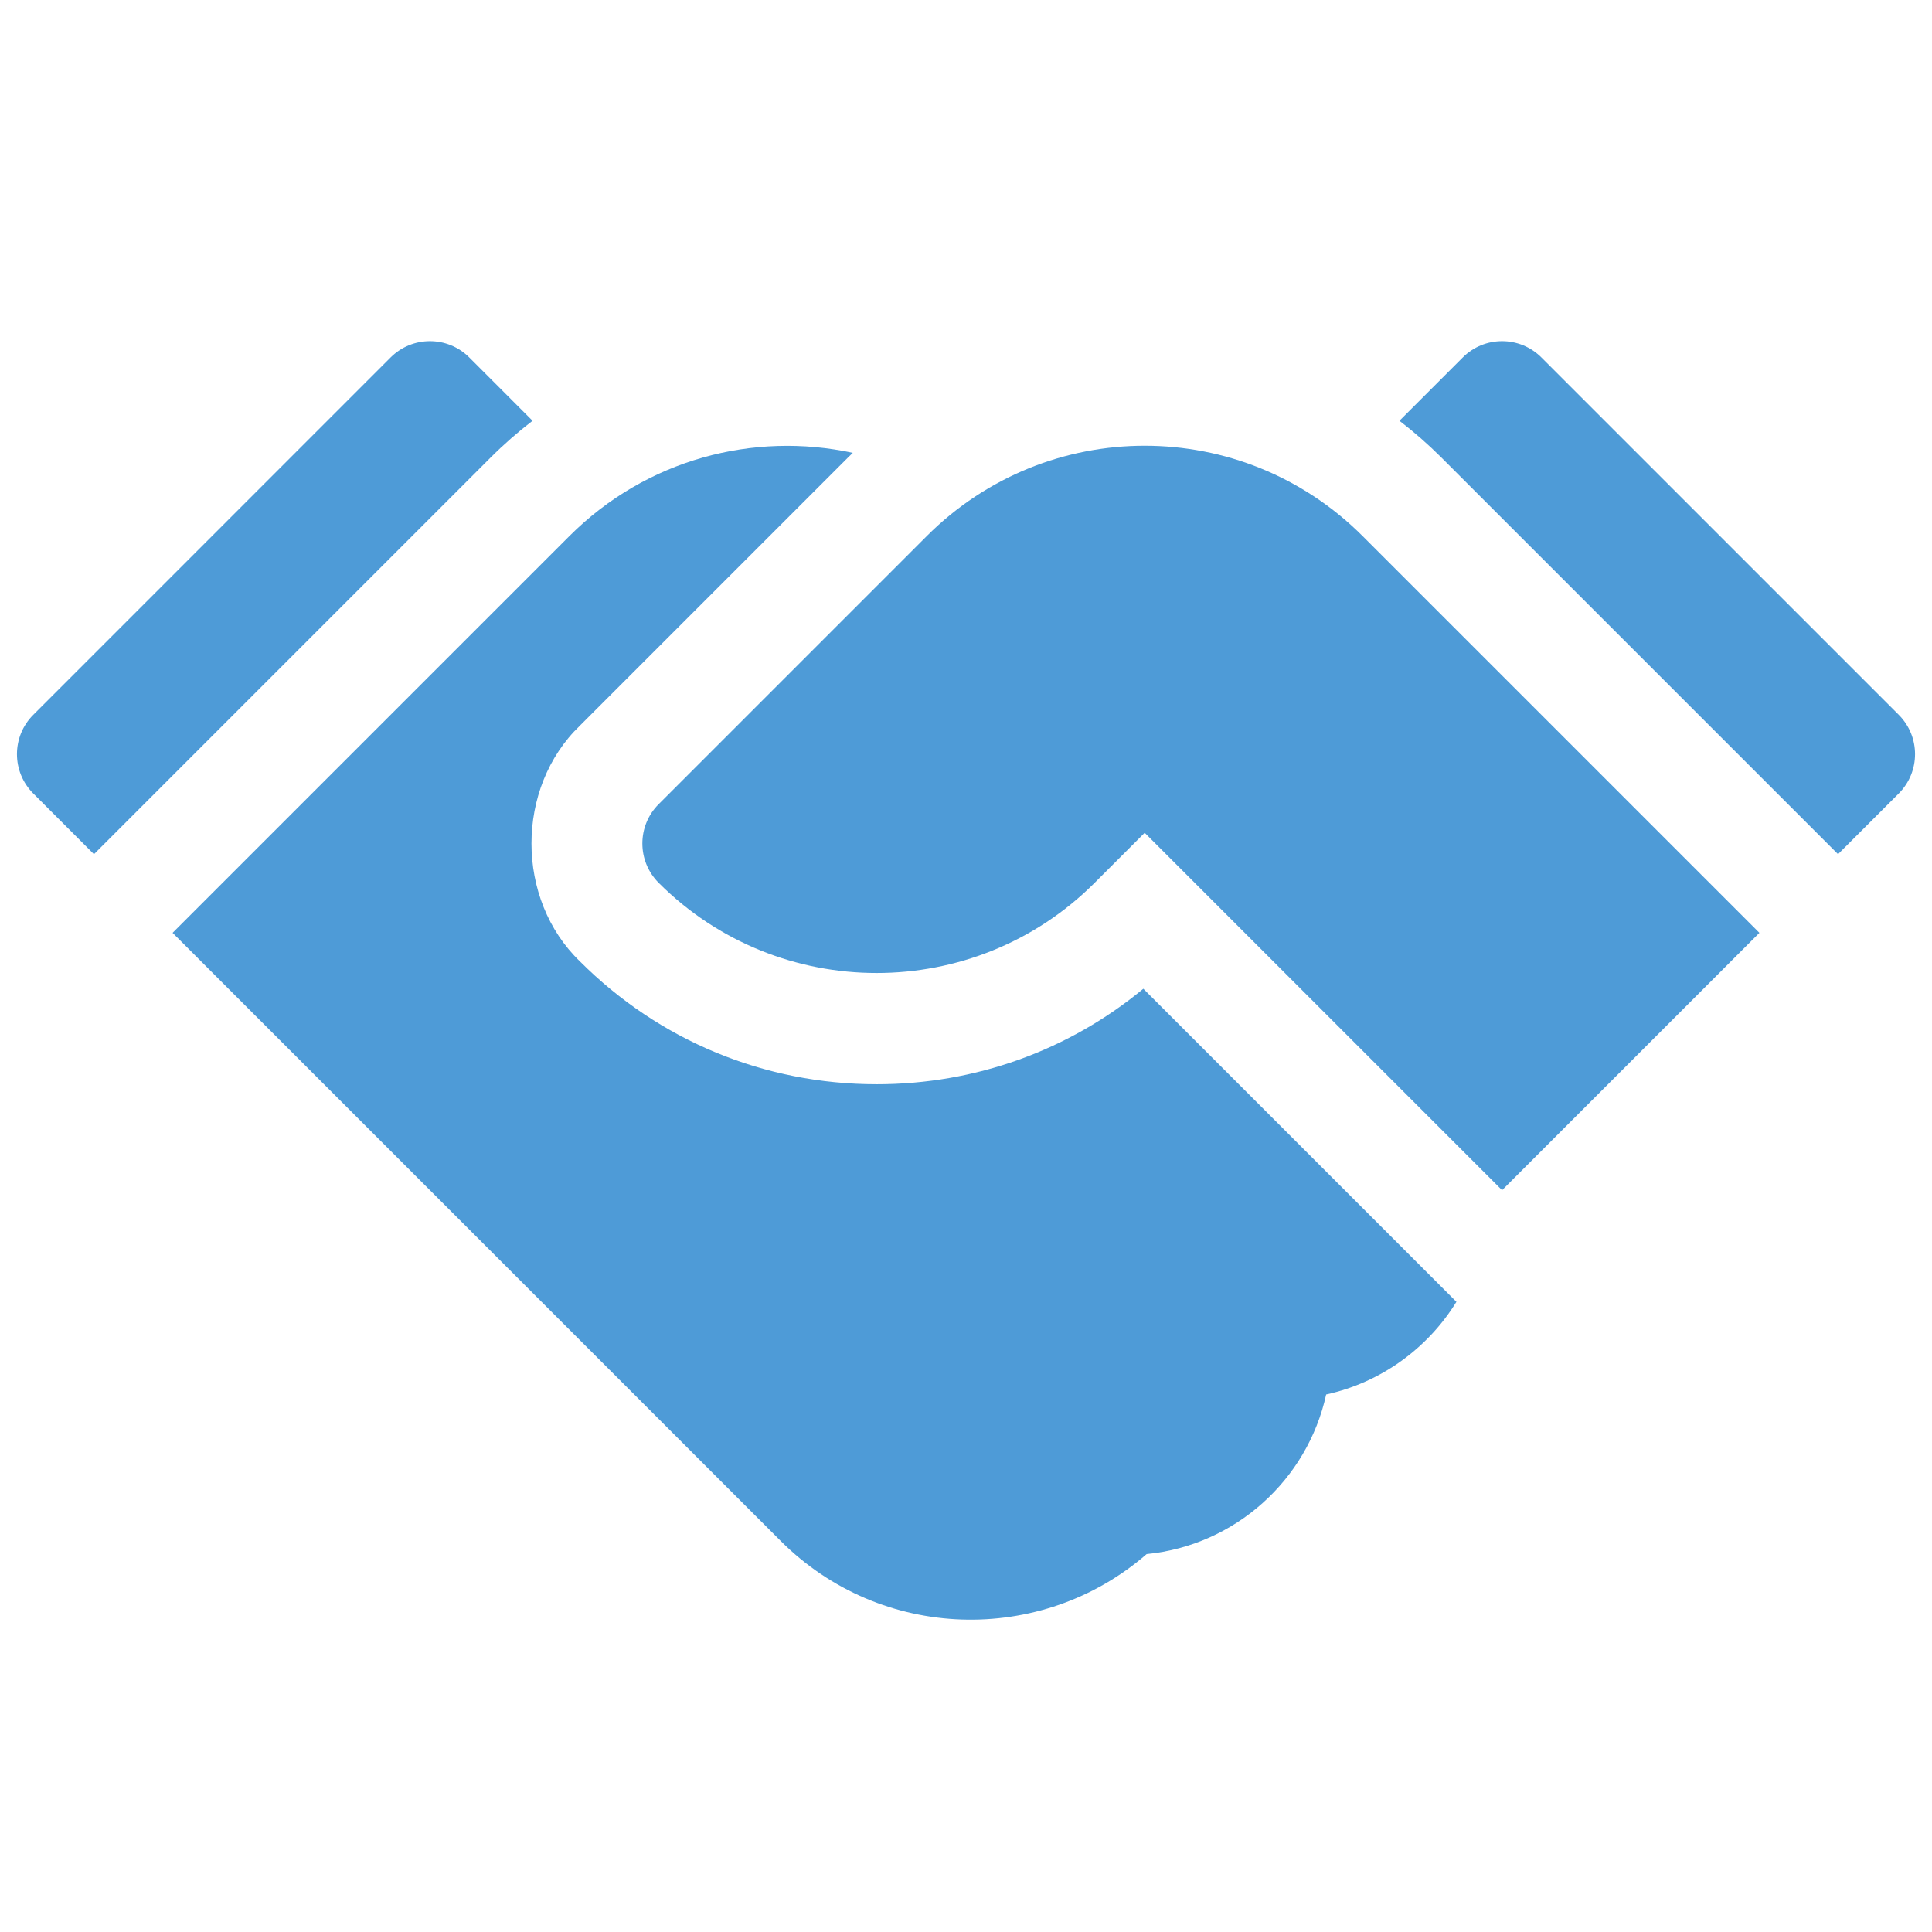
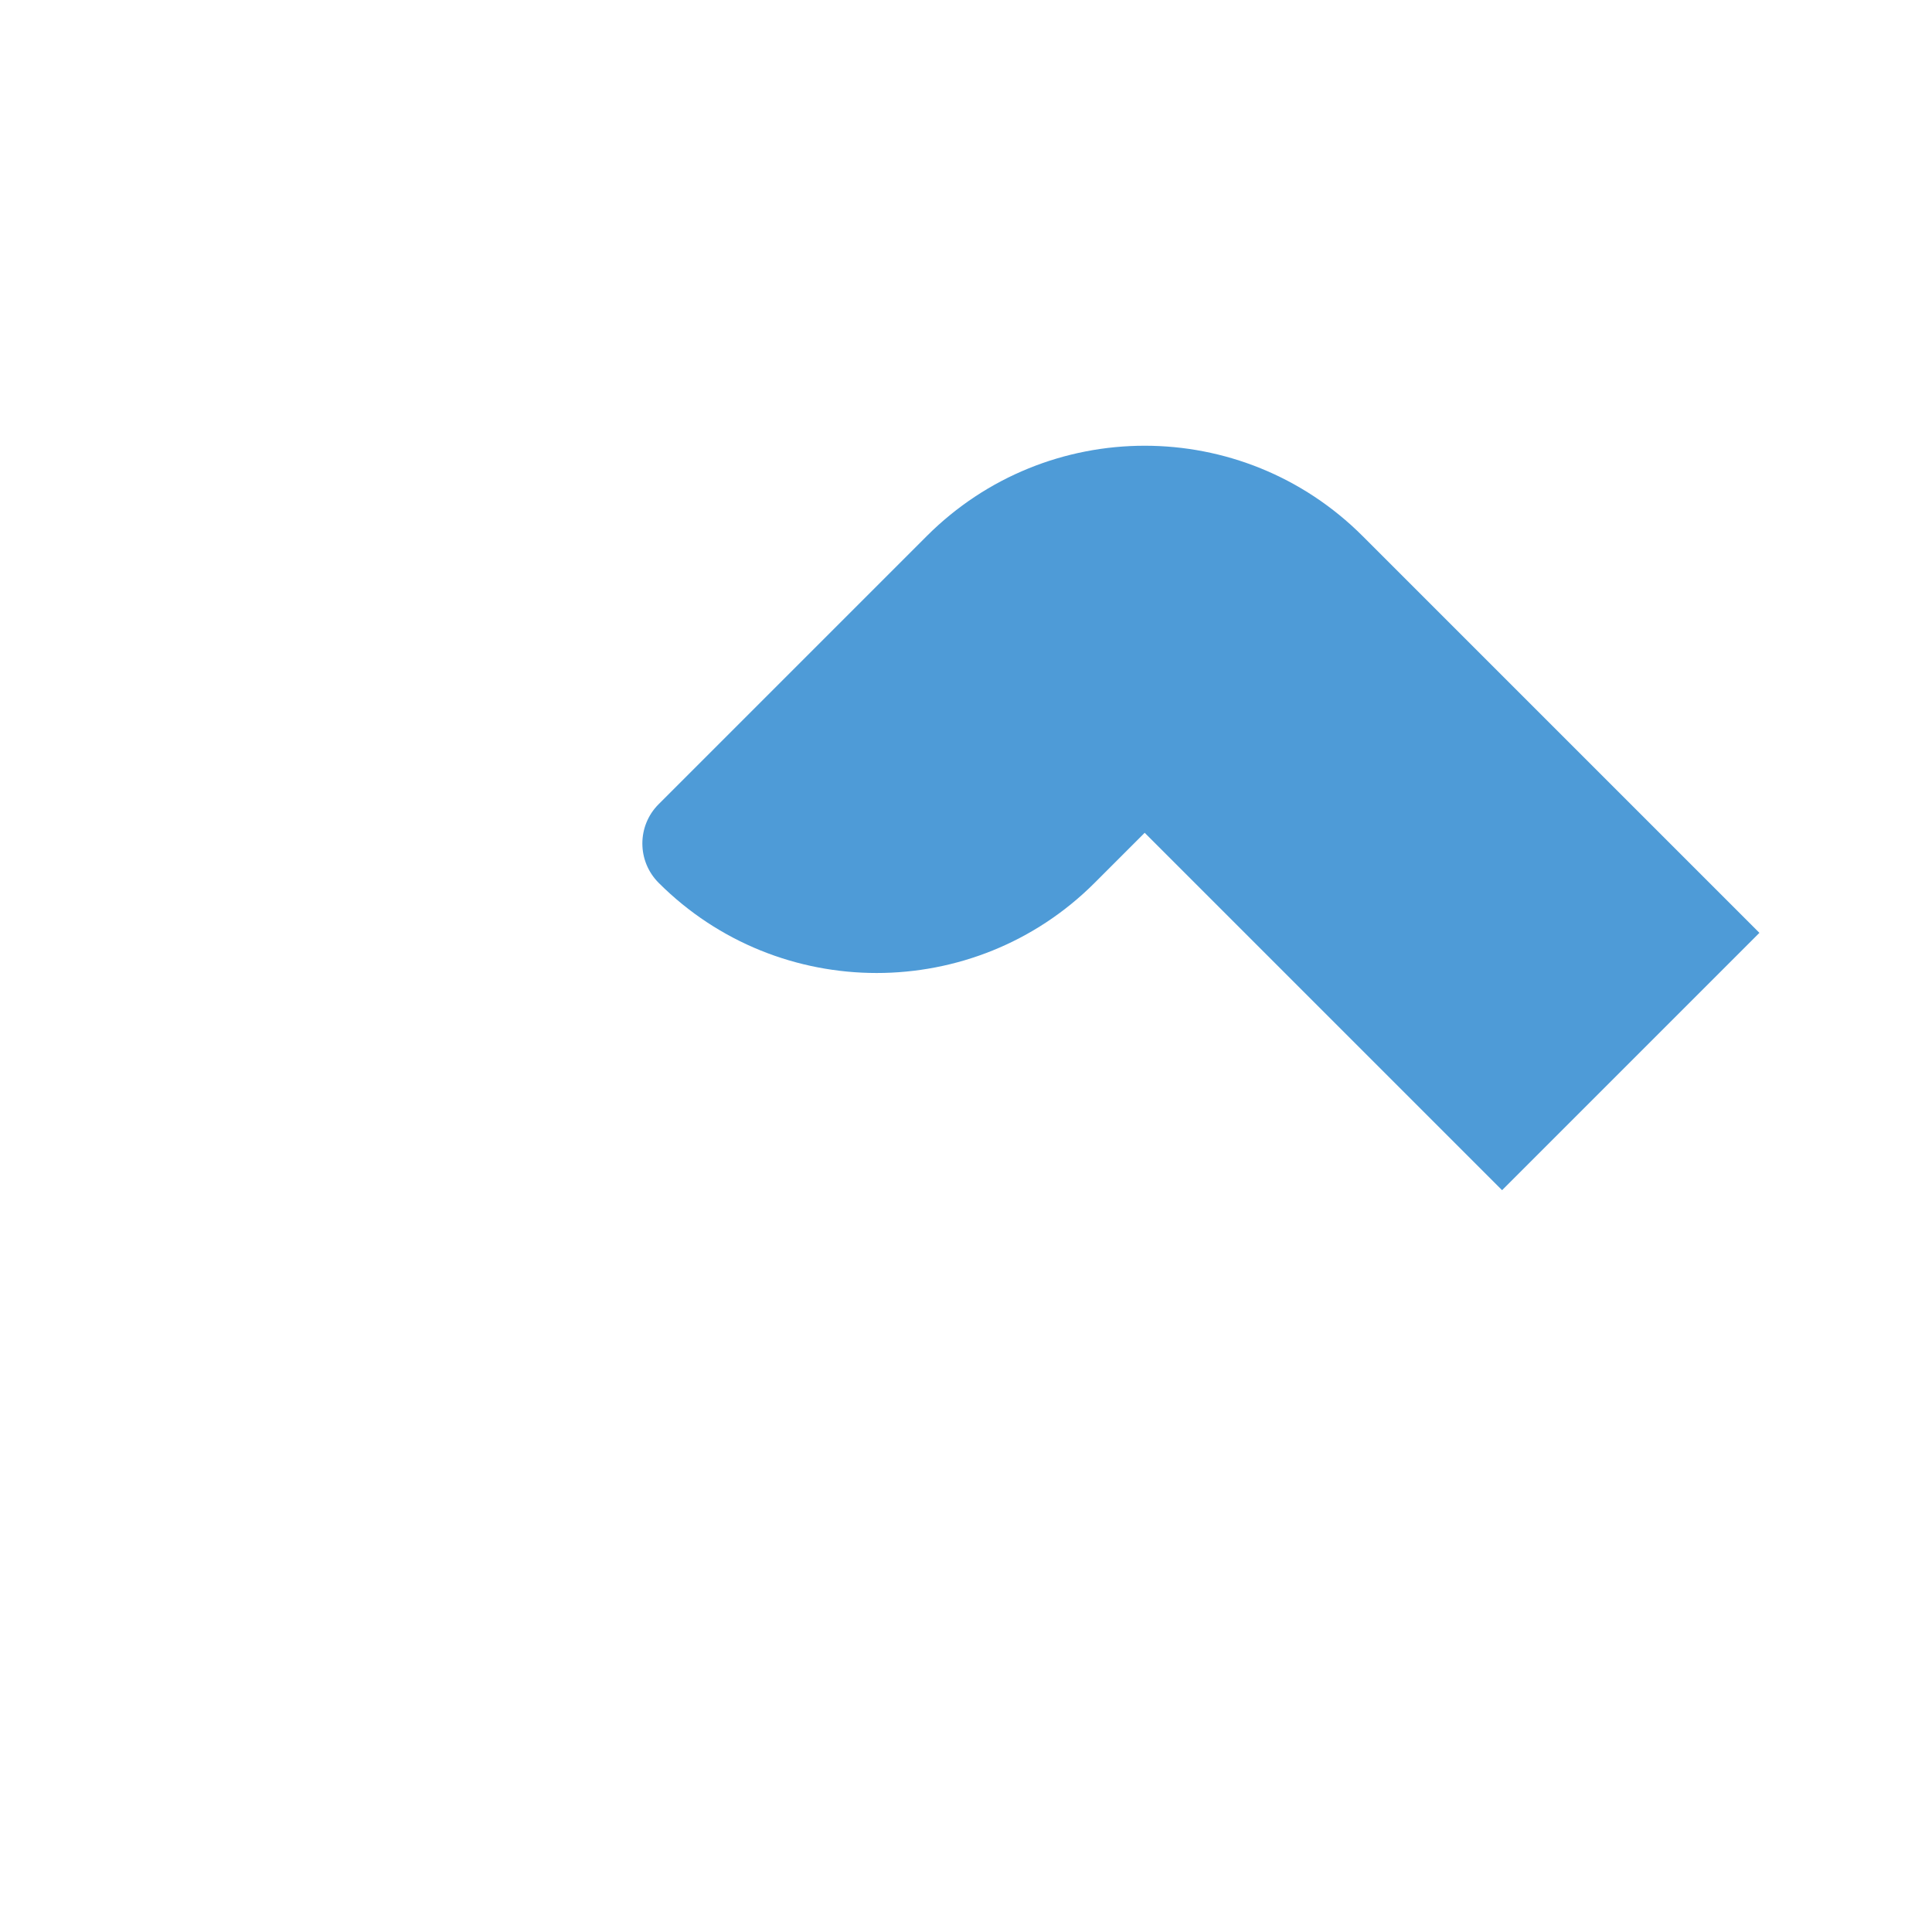
<svg xmlns="http://www.w3.org/2000/svg" width="57" height="57" viewBox="0 0 57 57" fill="none">
  <g clip-path="url(#clip0_152_1480)">
-     <path d="M15.712 12.414L13.845 10.546C13.204 9.905 12.165 9.905 11.524 10.546L0.981 21.09C0.34 21.73 0.34 22.769 0.981 23.41L2.772 25.202L14.477 13.497C14.868 13.106 15.281 12.745 15.712 12.414Z" fill="#4E9BD7" />
-     <path d="M25.864 31.988C22.555 31.988 19.448 30.702 17.113 28.367C15.203 26.535 15.203 23.237 17.112 21.406L25.02 13.497C25.067 13.451 25.113 13.406 25.16 13.361C22.241 12.728 19.071 13.543 16.797 15.817L5.092 27.522L23.031 45.461C25.999 48.428 30.718 48.551 33.83 45.85C36.444 45.594 38.574 43.661 39.126 41.142C40.746 40.787 42.124 39.778 42.969 38.408L33.732 29.171C31.523 30.995 28.771 31.988 25.864 31.988Z" fill="#4E9BD7" />
-     <path d="M56.02 21.09L45.476 10.546C44.835 9.905 43.797 9.905 43.156 10.546L41.288 12.414C41.719 12.745 42.132 13.106 42.523 13.497L54.228 25.201L56.02 23.41C56.66 22.769 56.66 21.73 56.02 21.09Z" fill="#4E9BD7" />
    <path d="M27.341 15.817L19.432 23.726C18.791 24.366 18.792 25.406 19.433 26.047C22.979 29.593 28.749 29.593 32.295 26.047L33.772 24.57L44.316 35.114L51.908 27.522L40.203 15.817C36.645 12.259 30.893 12.265 27.341 15.817Z" fill="#4E9BD7" />
  </g>
  <defs>
    <clipPath id="clip0_152_1480">
      <rect width="56" height="56" fill="white" transform="translate(0.5 0.926)" />
    </clipPath>
  </defs>
</svg>